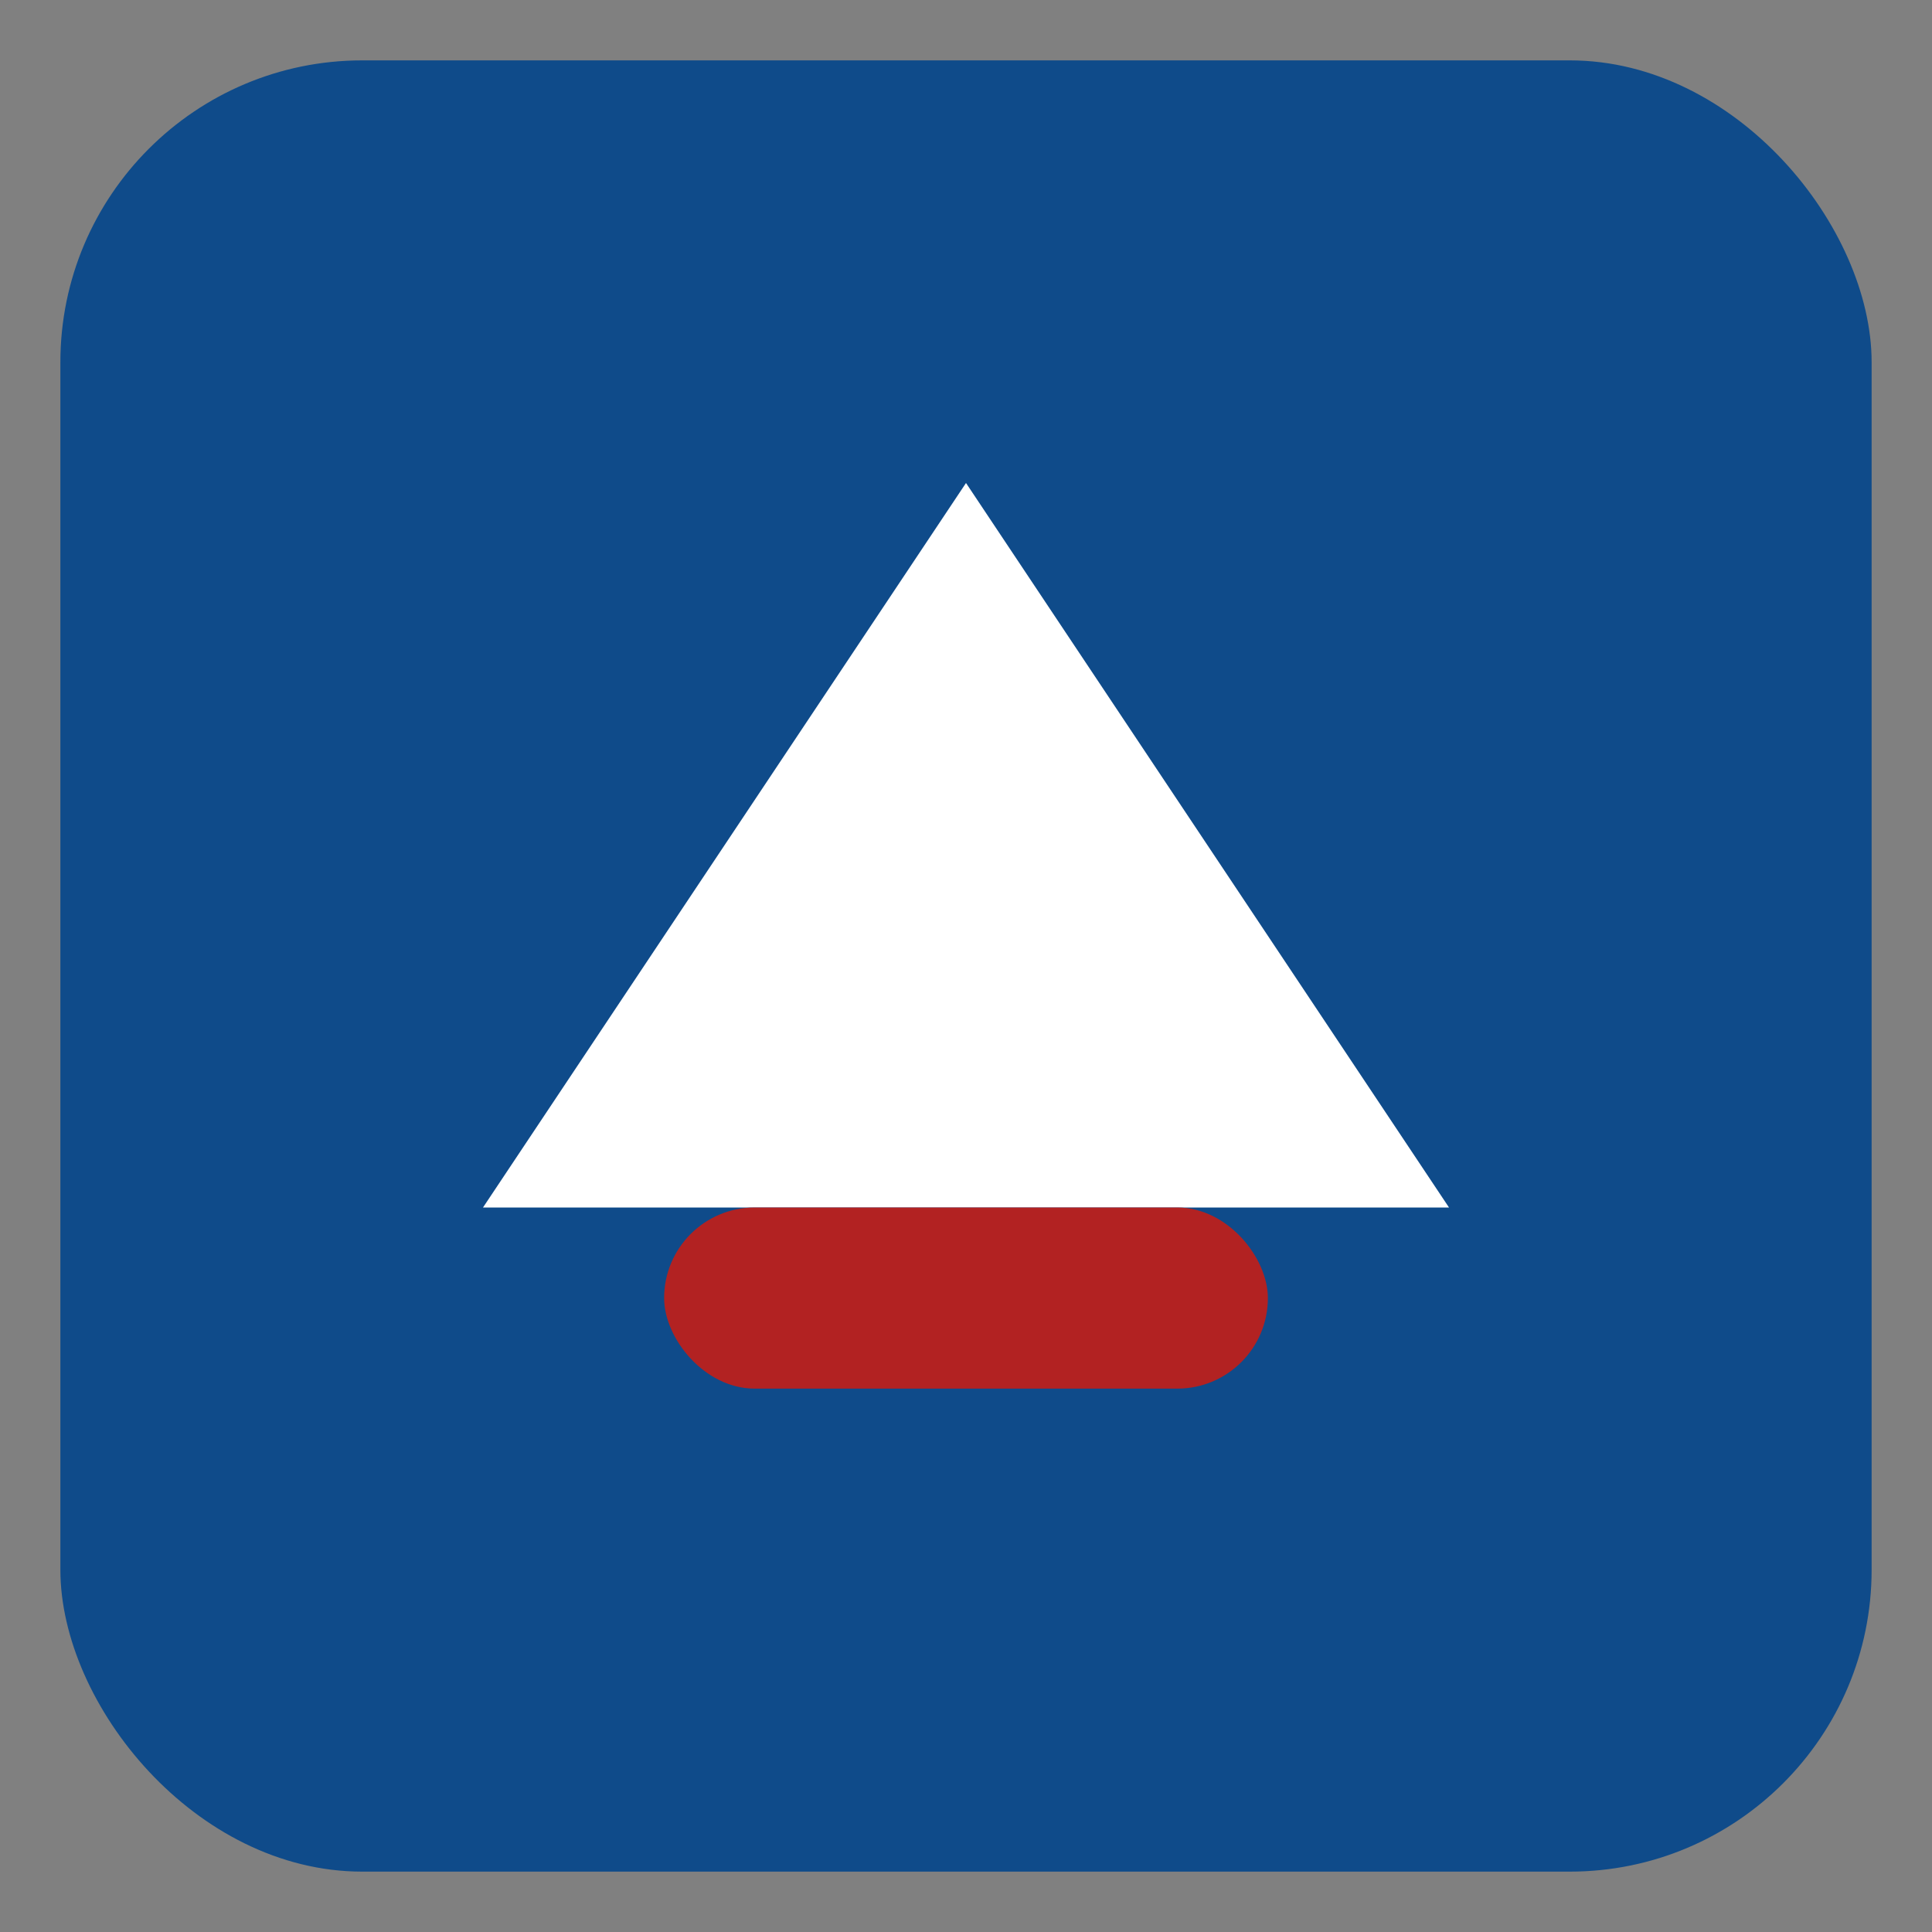
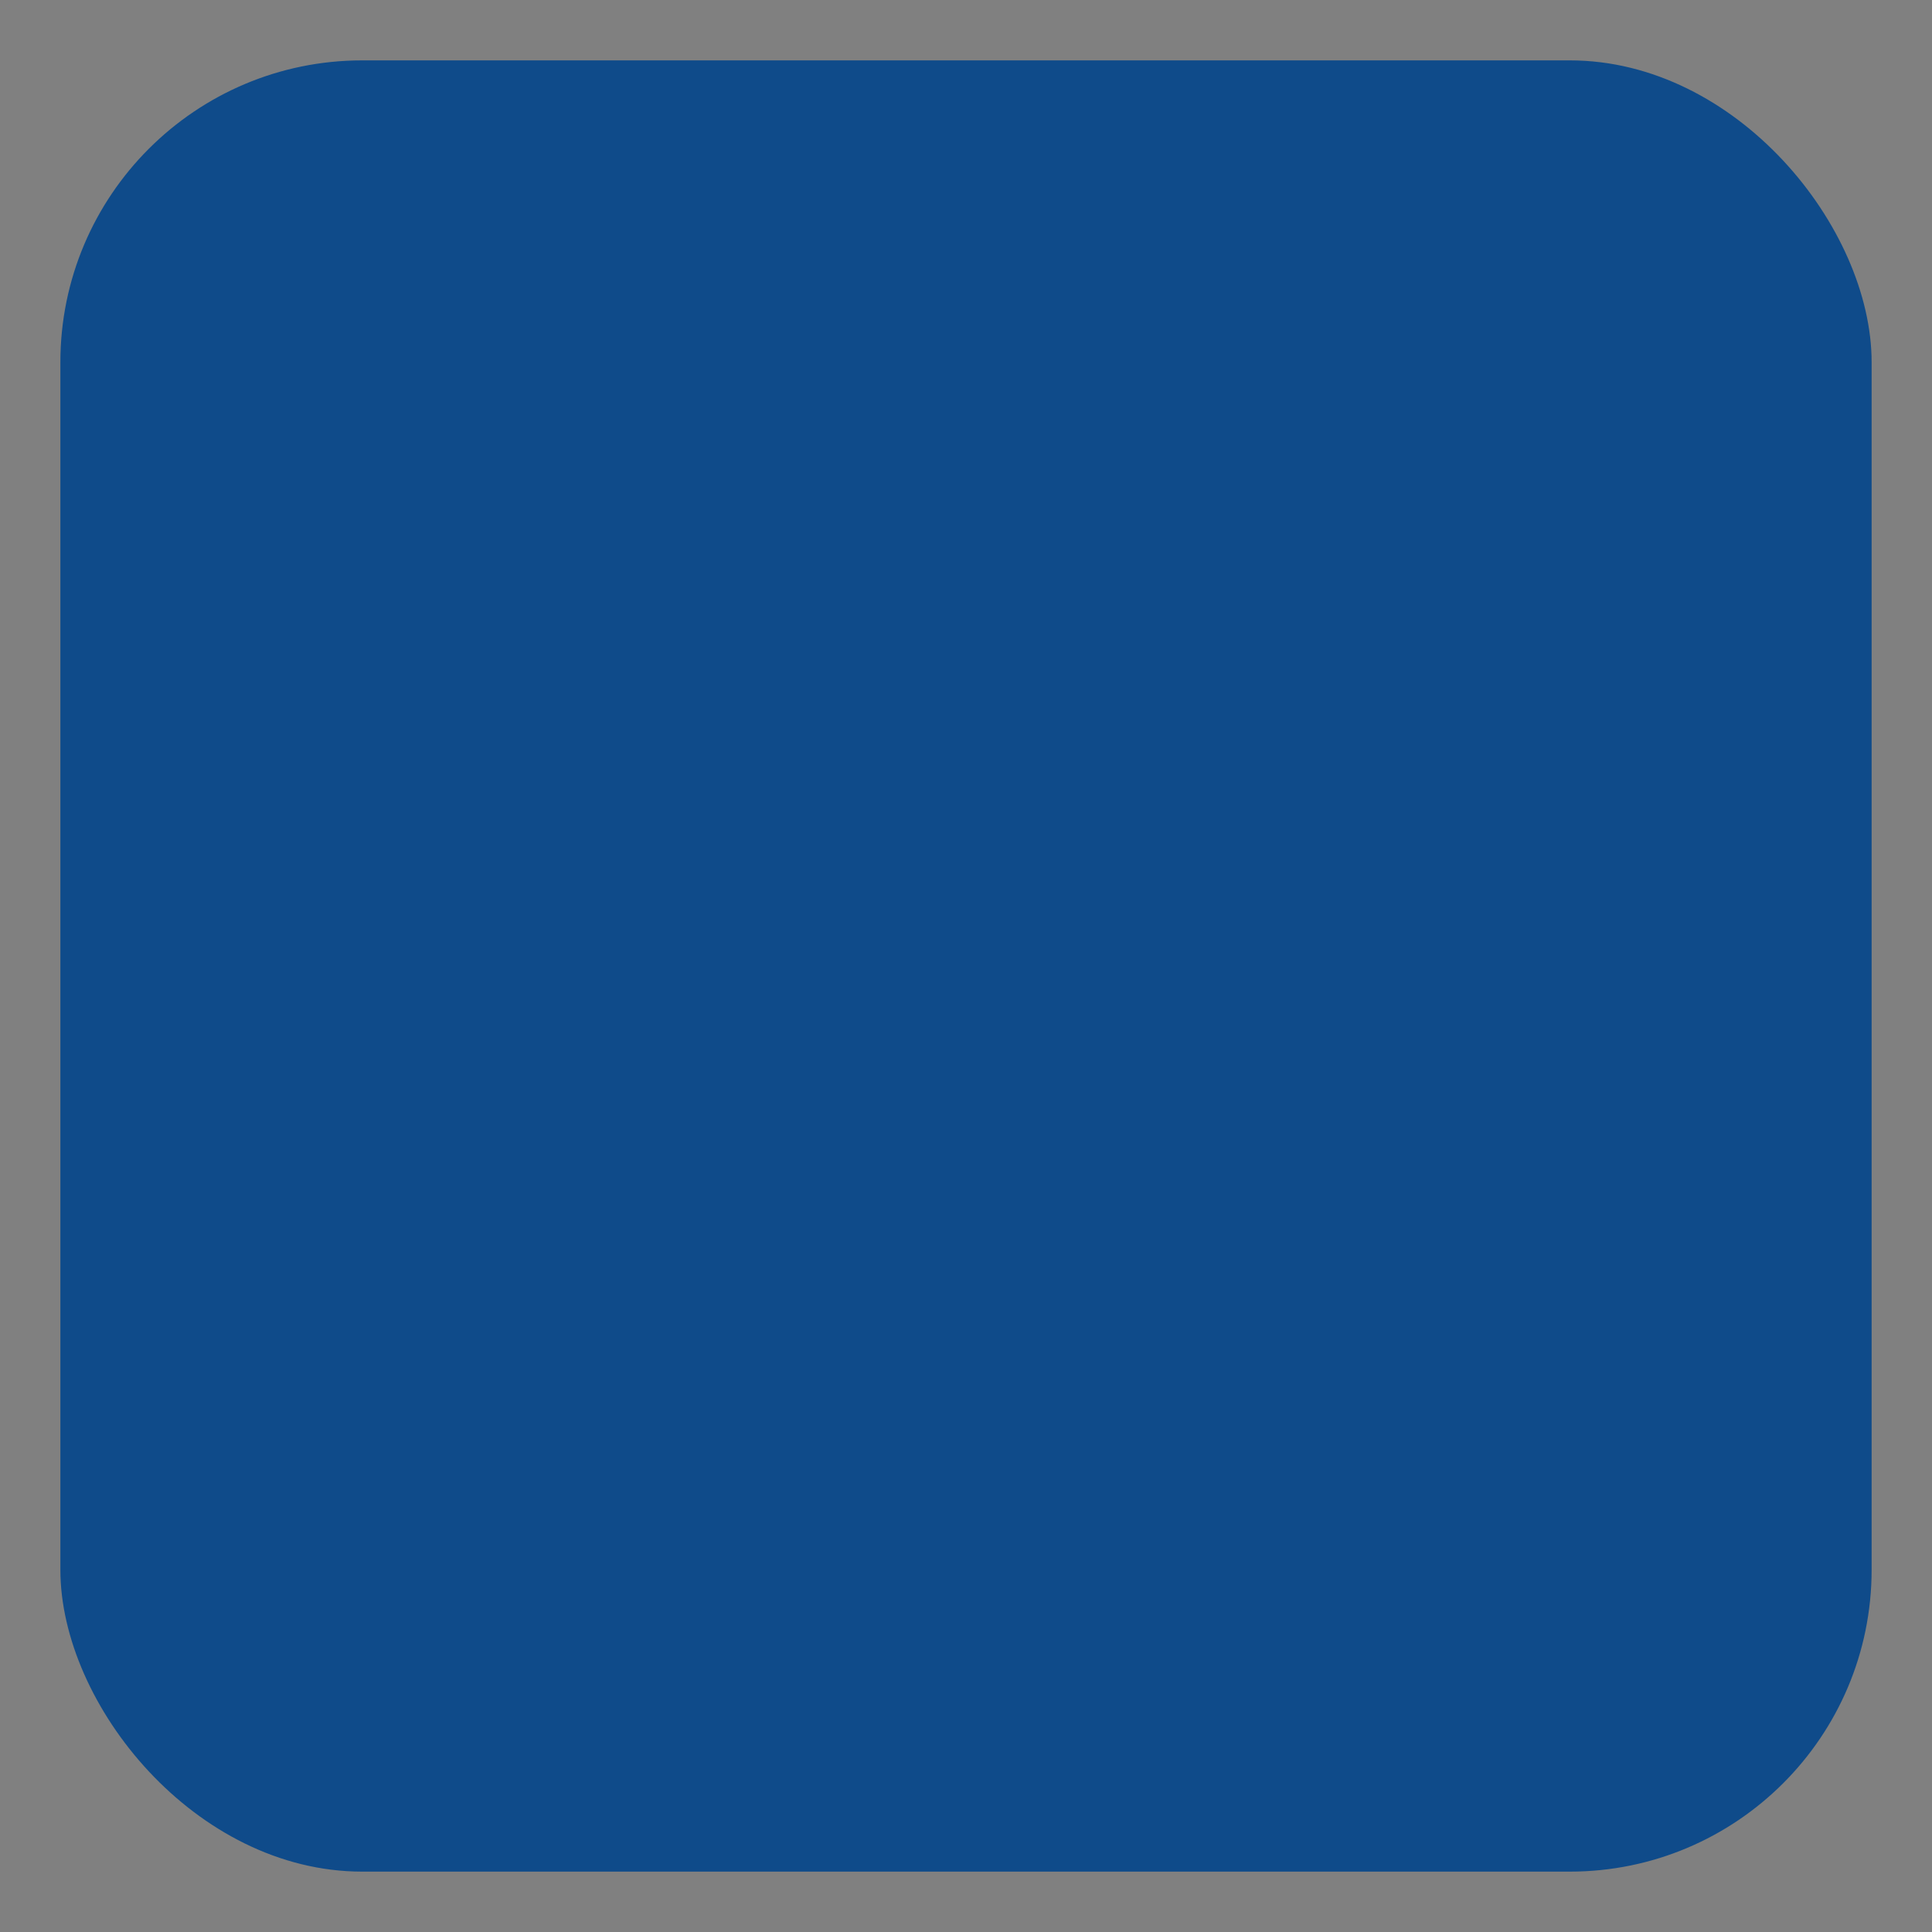
<svg xmlns="http://www.w3.org/2000/svg" viewBox="0 0 64 64" role="img" aria-label="Prive Financial">
  <rect x="0" y="0" width="64" height="64" fill="#808080" stroke="none" />
  <rect x="2" y="2" width="60" height="60" rx="10" fill="#0f4b8a" />
-   <path d="M16 40 L32 16 L48 40 Z" fill="#ffffff" />
-   <rect x="22" y="40" width="20" height="6" rx="3" fill="#b22222" />
+   <path d="M16 40 L32 16 Z" fill="#ffffff" />
</svg>